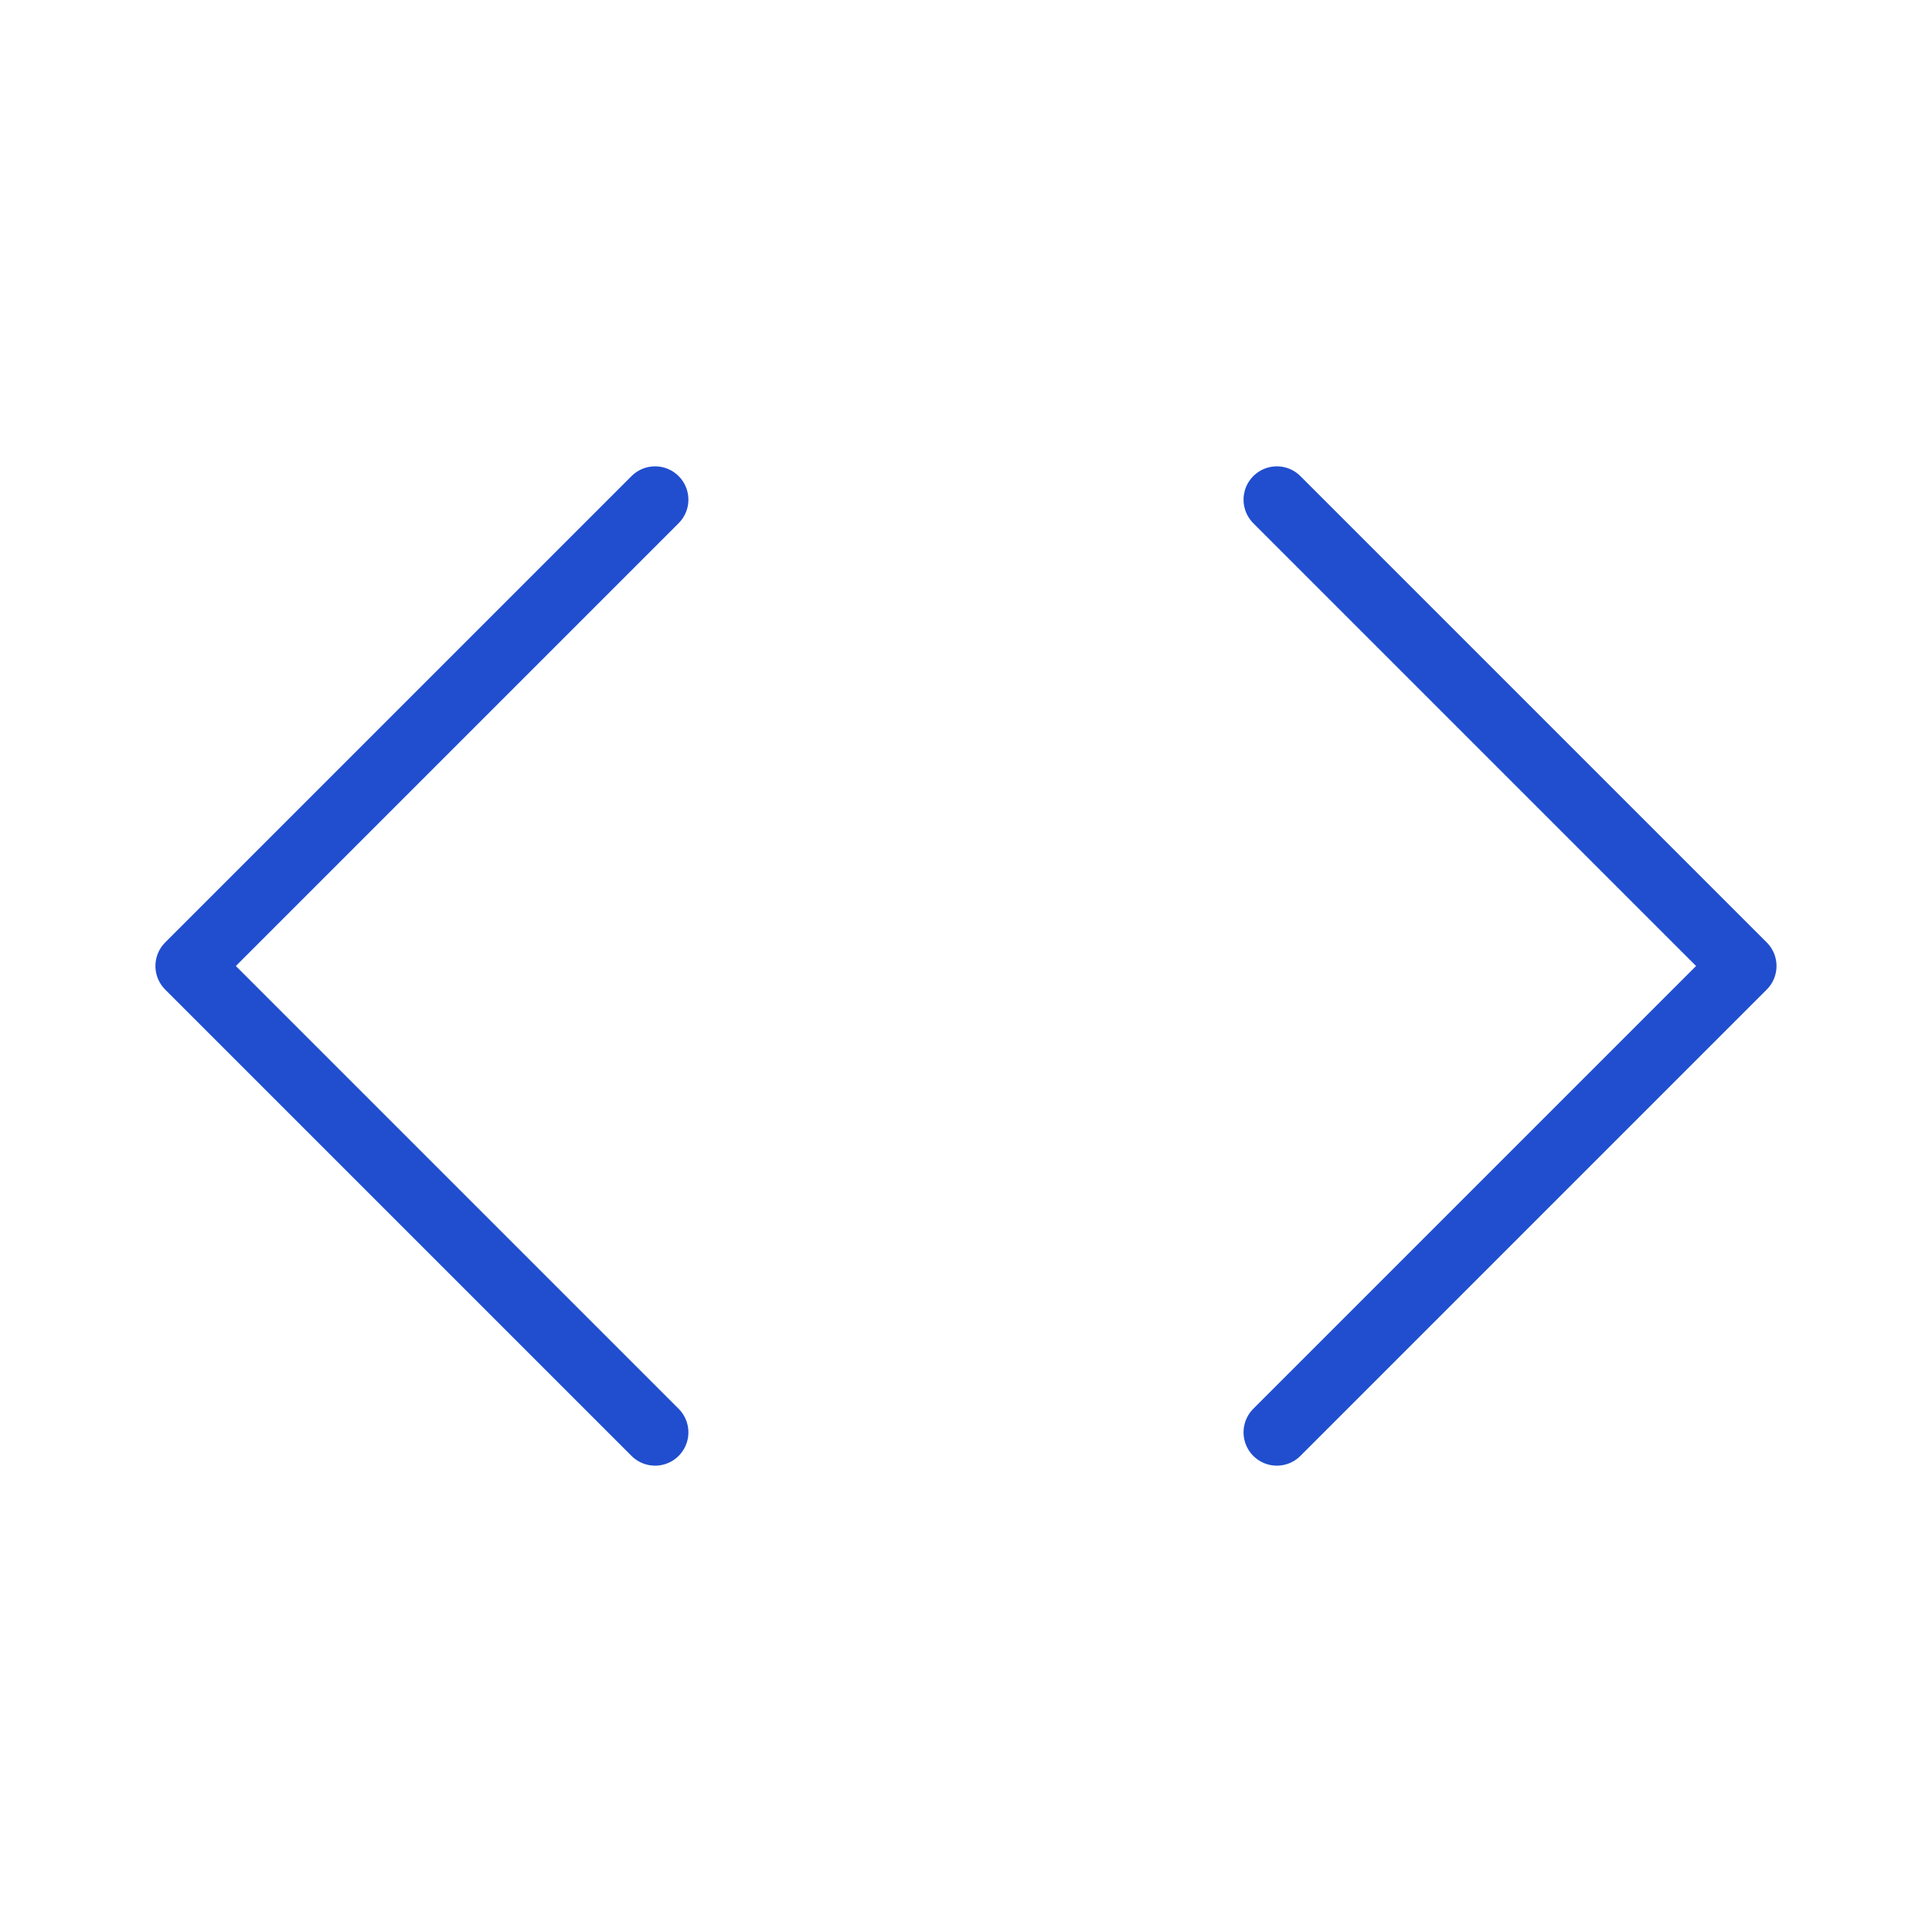
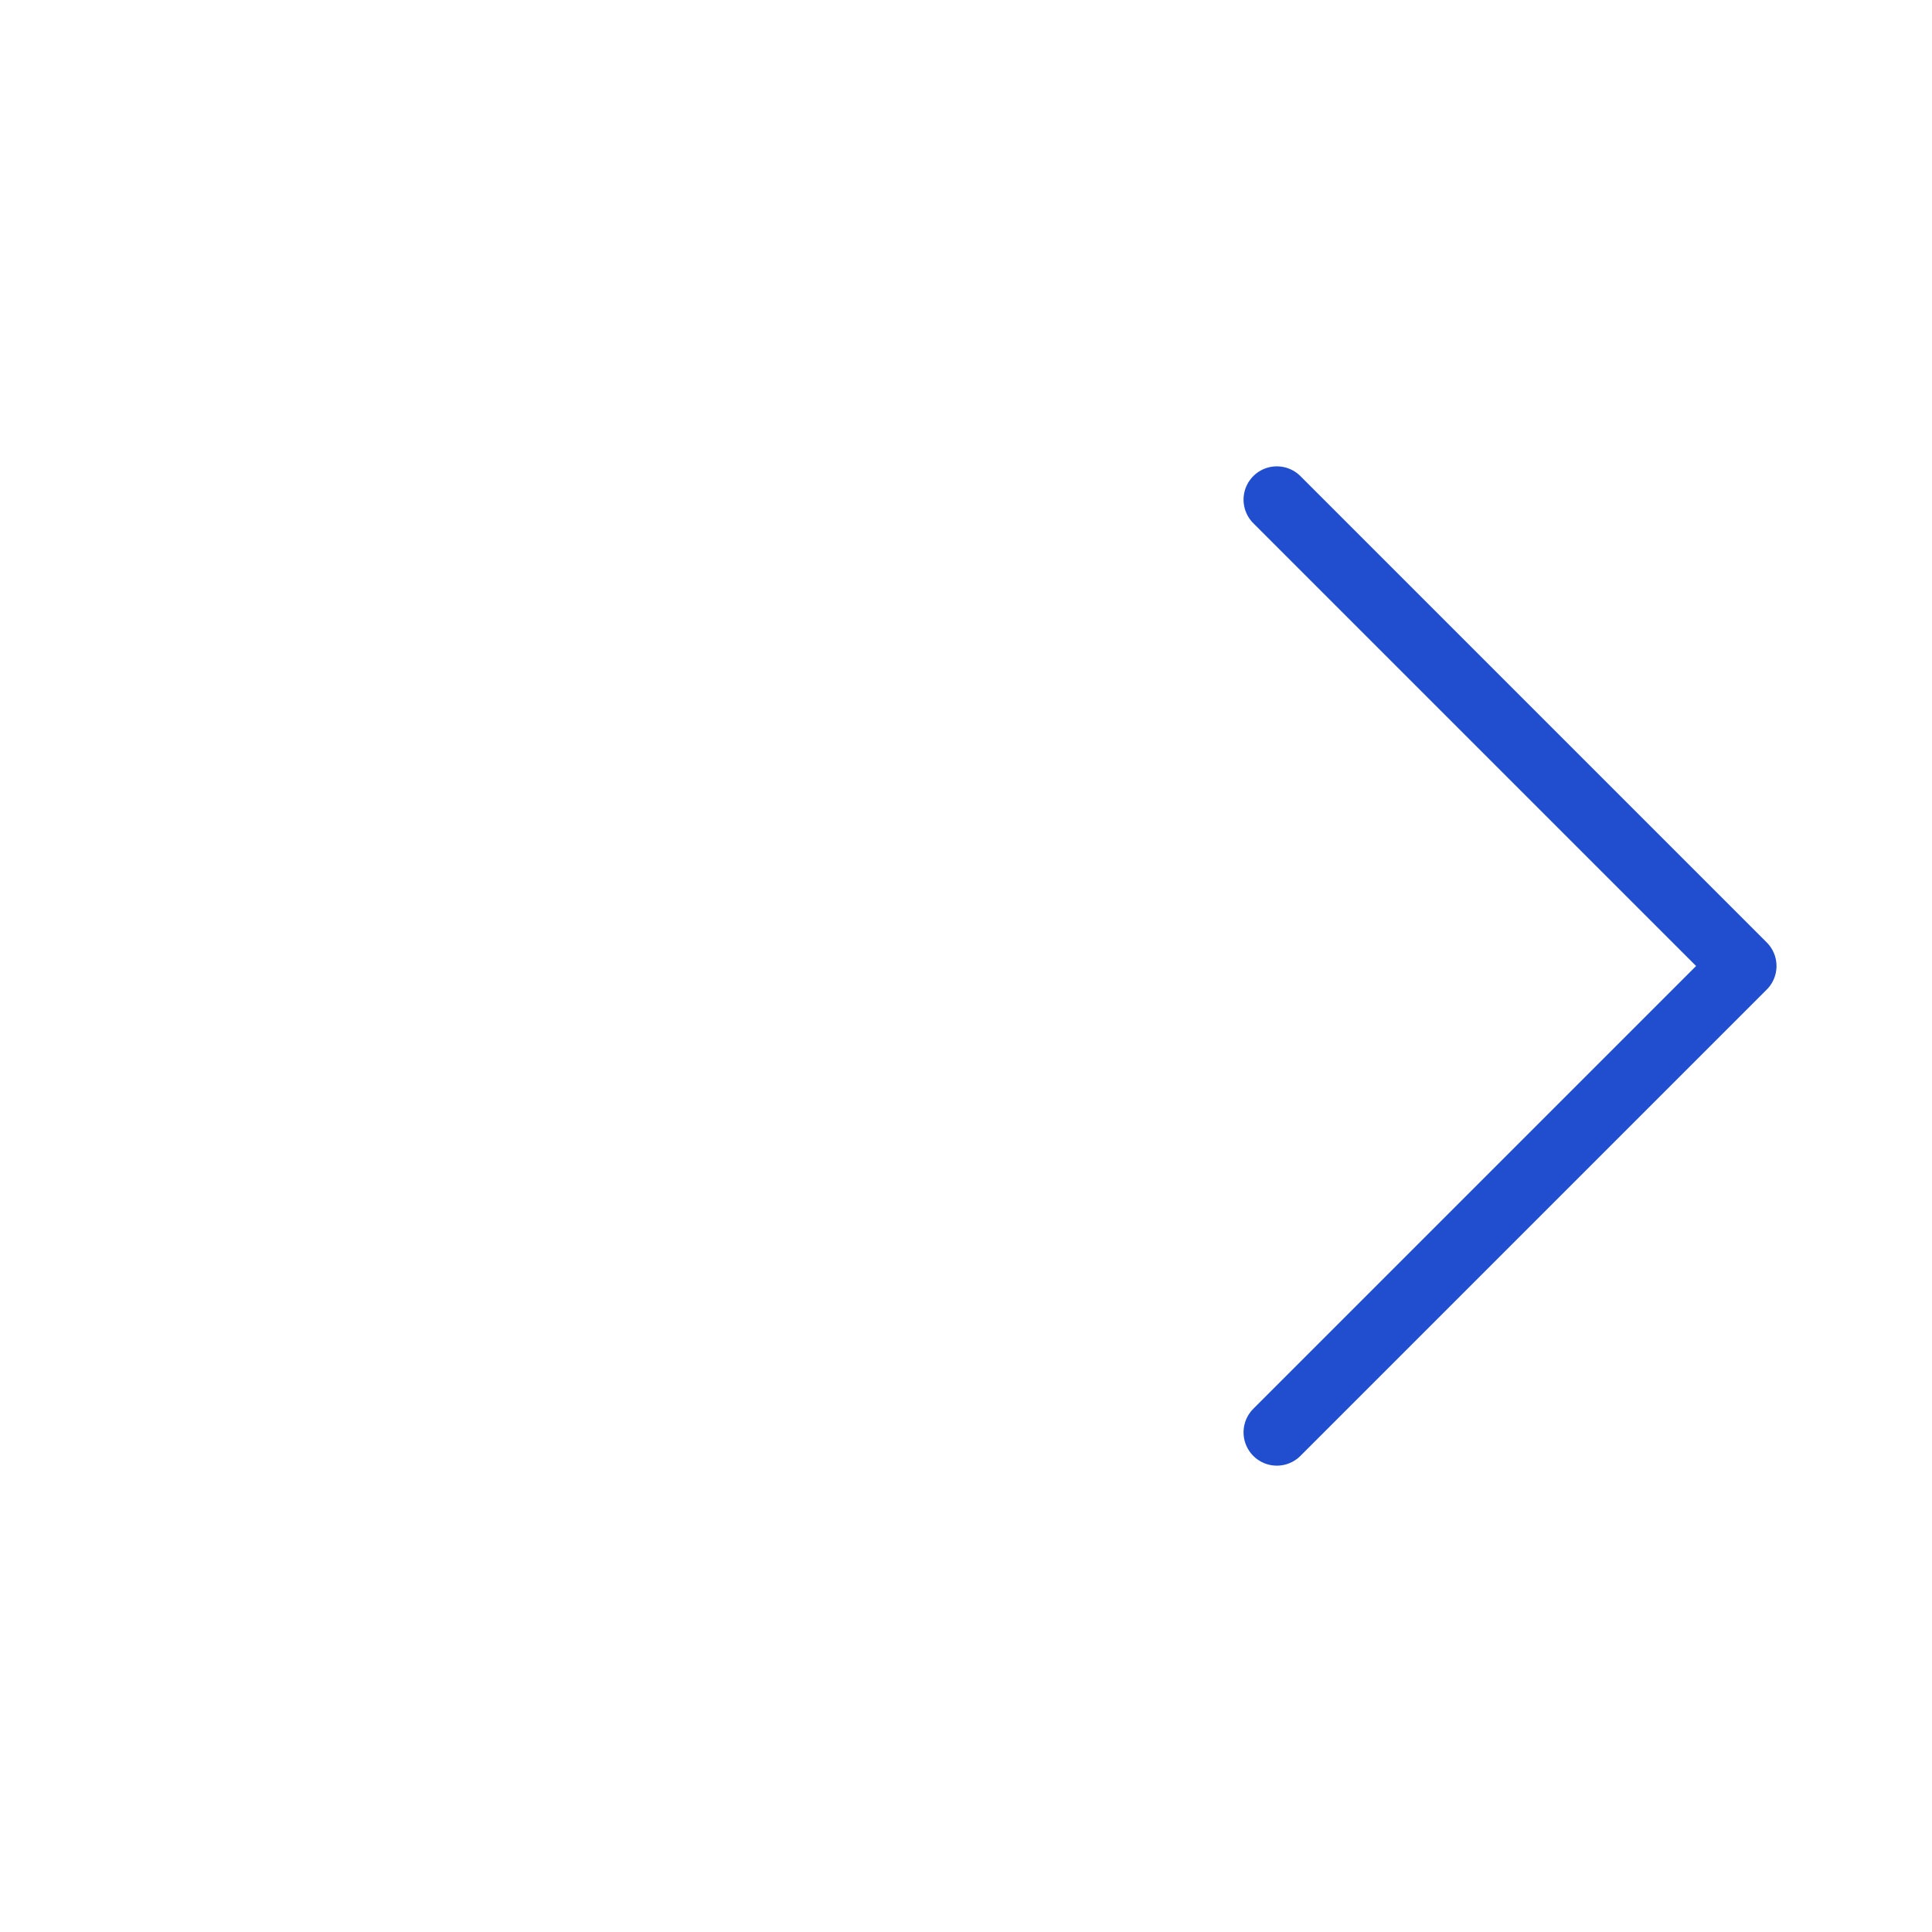
<svg xmlns="http://www.w3.org/2000/svg" width="29" height="29" viewBox="0 0 29 29" fill="none">
  <path d="M19.166 21.5L26.166 14.5L19.166 7.5" stroke="#204ECF" stroke-linecap="round" stroke-linejoin="round" />
-   <path d="M9.833 7.5L2.833 14.5L9.833 21.5" stroke="#204ECF" stroke-linecap="round" stroke-linejoin="round" />
</svg>